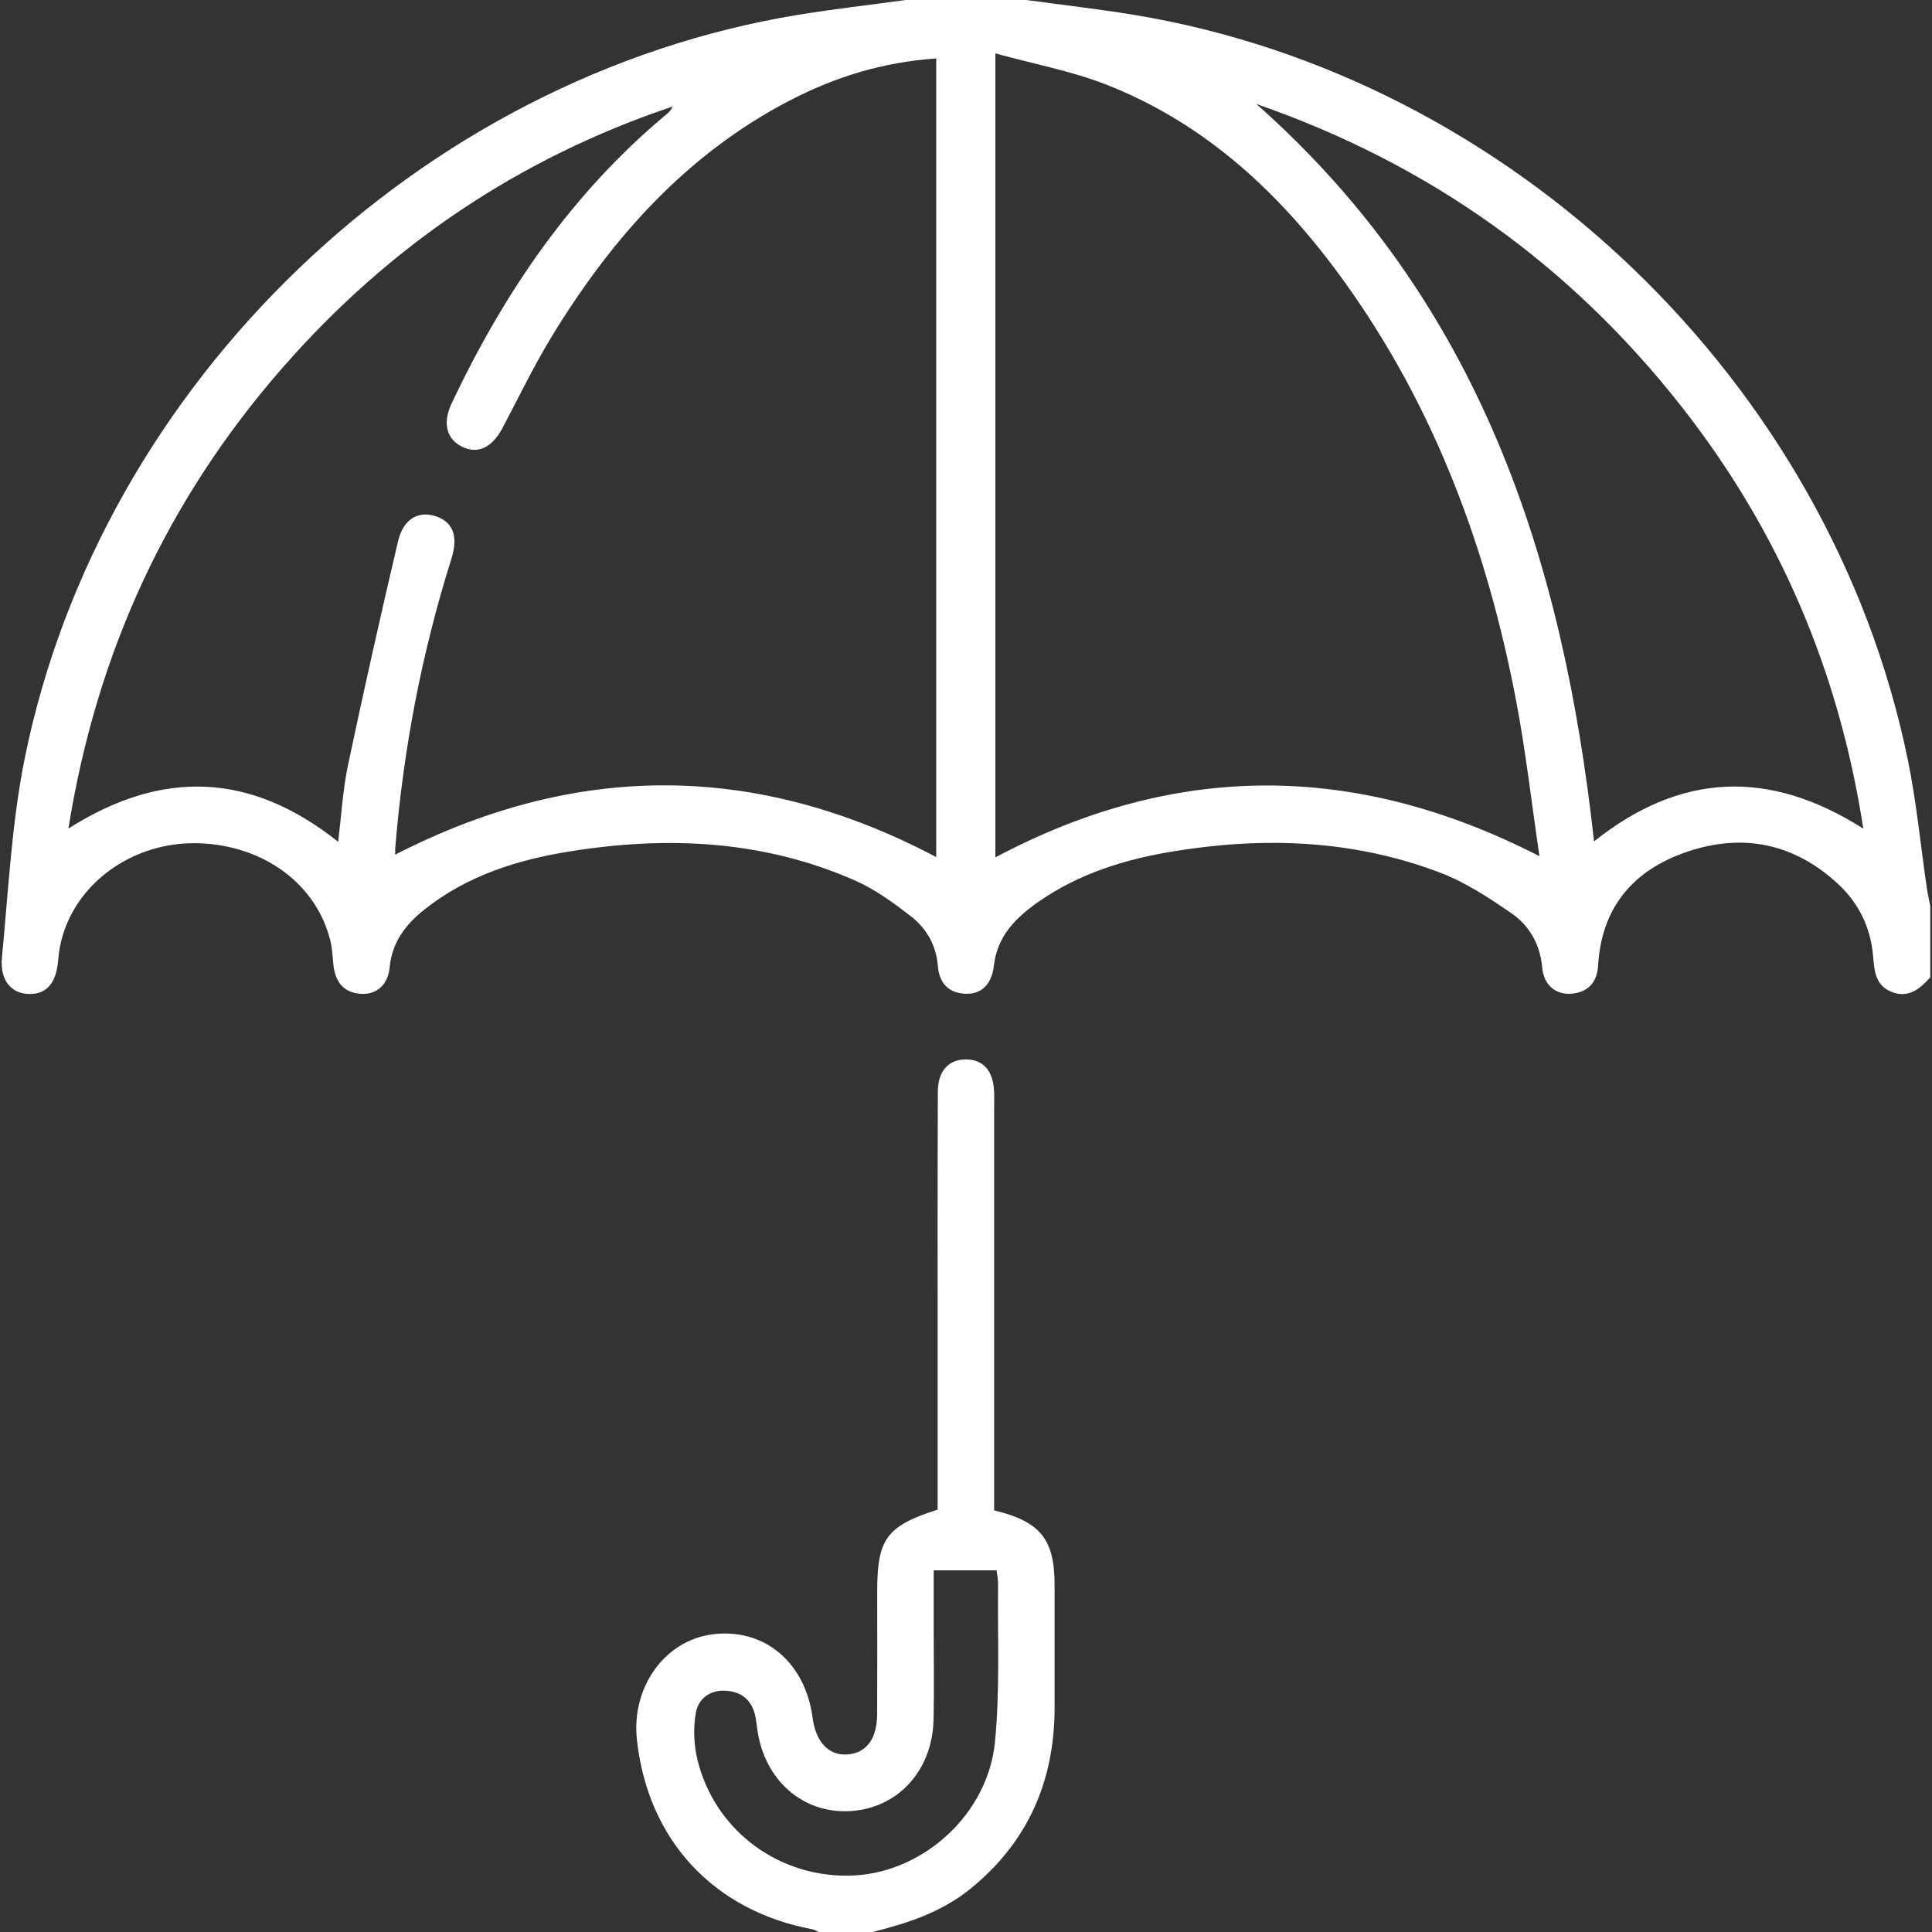
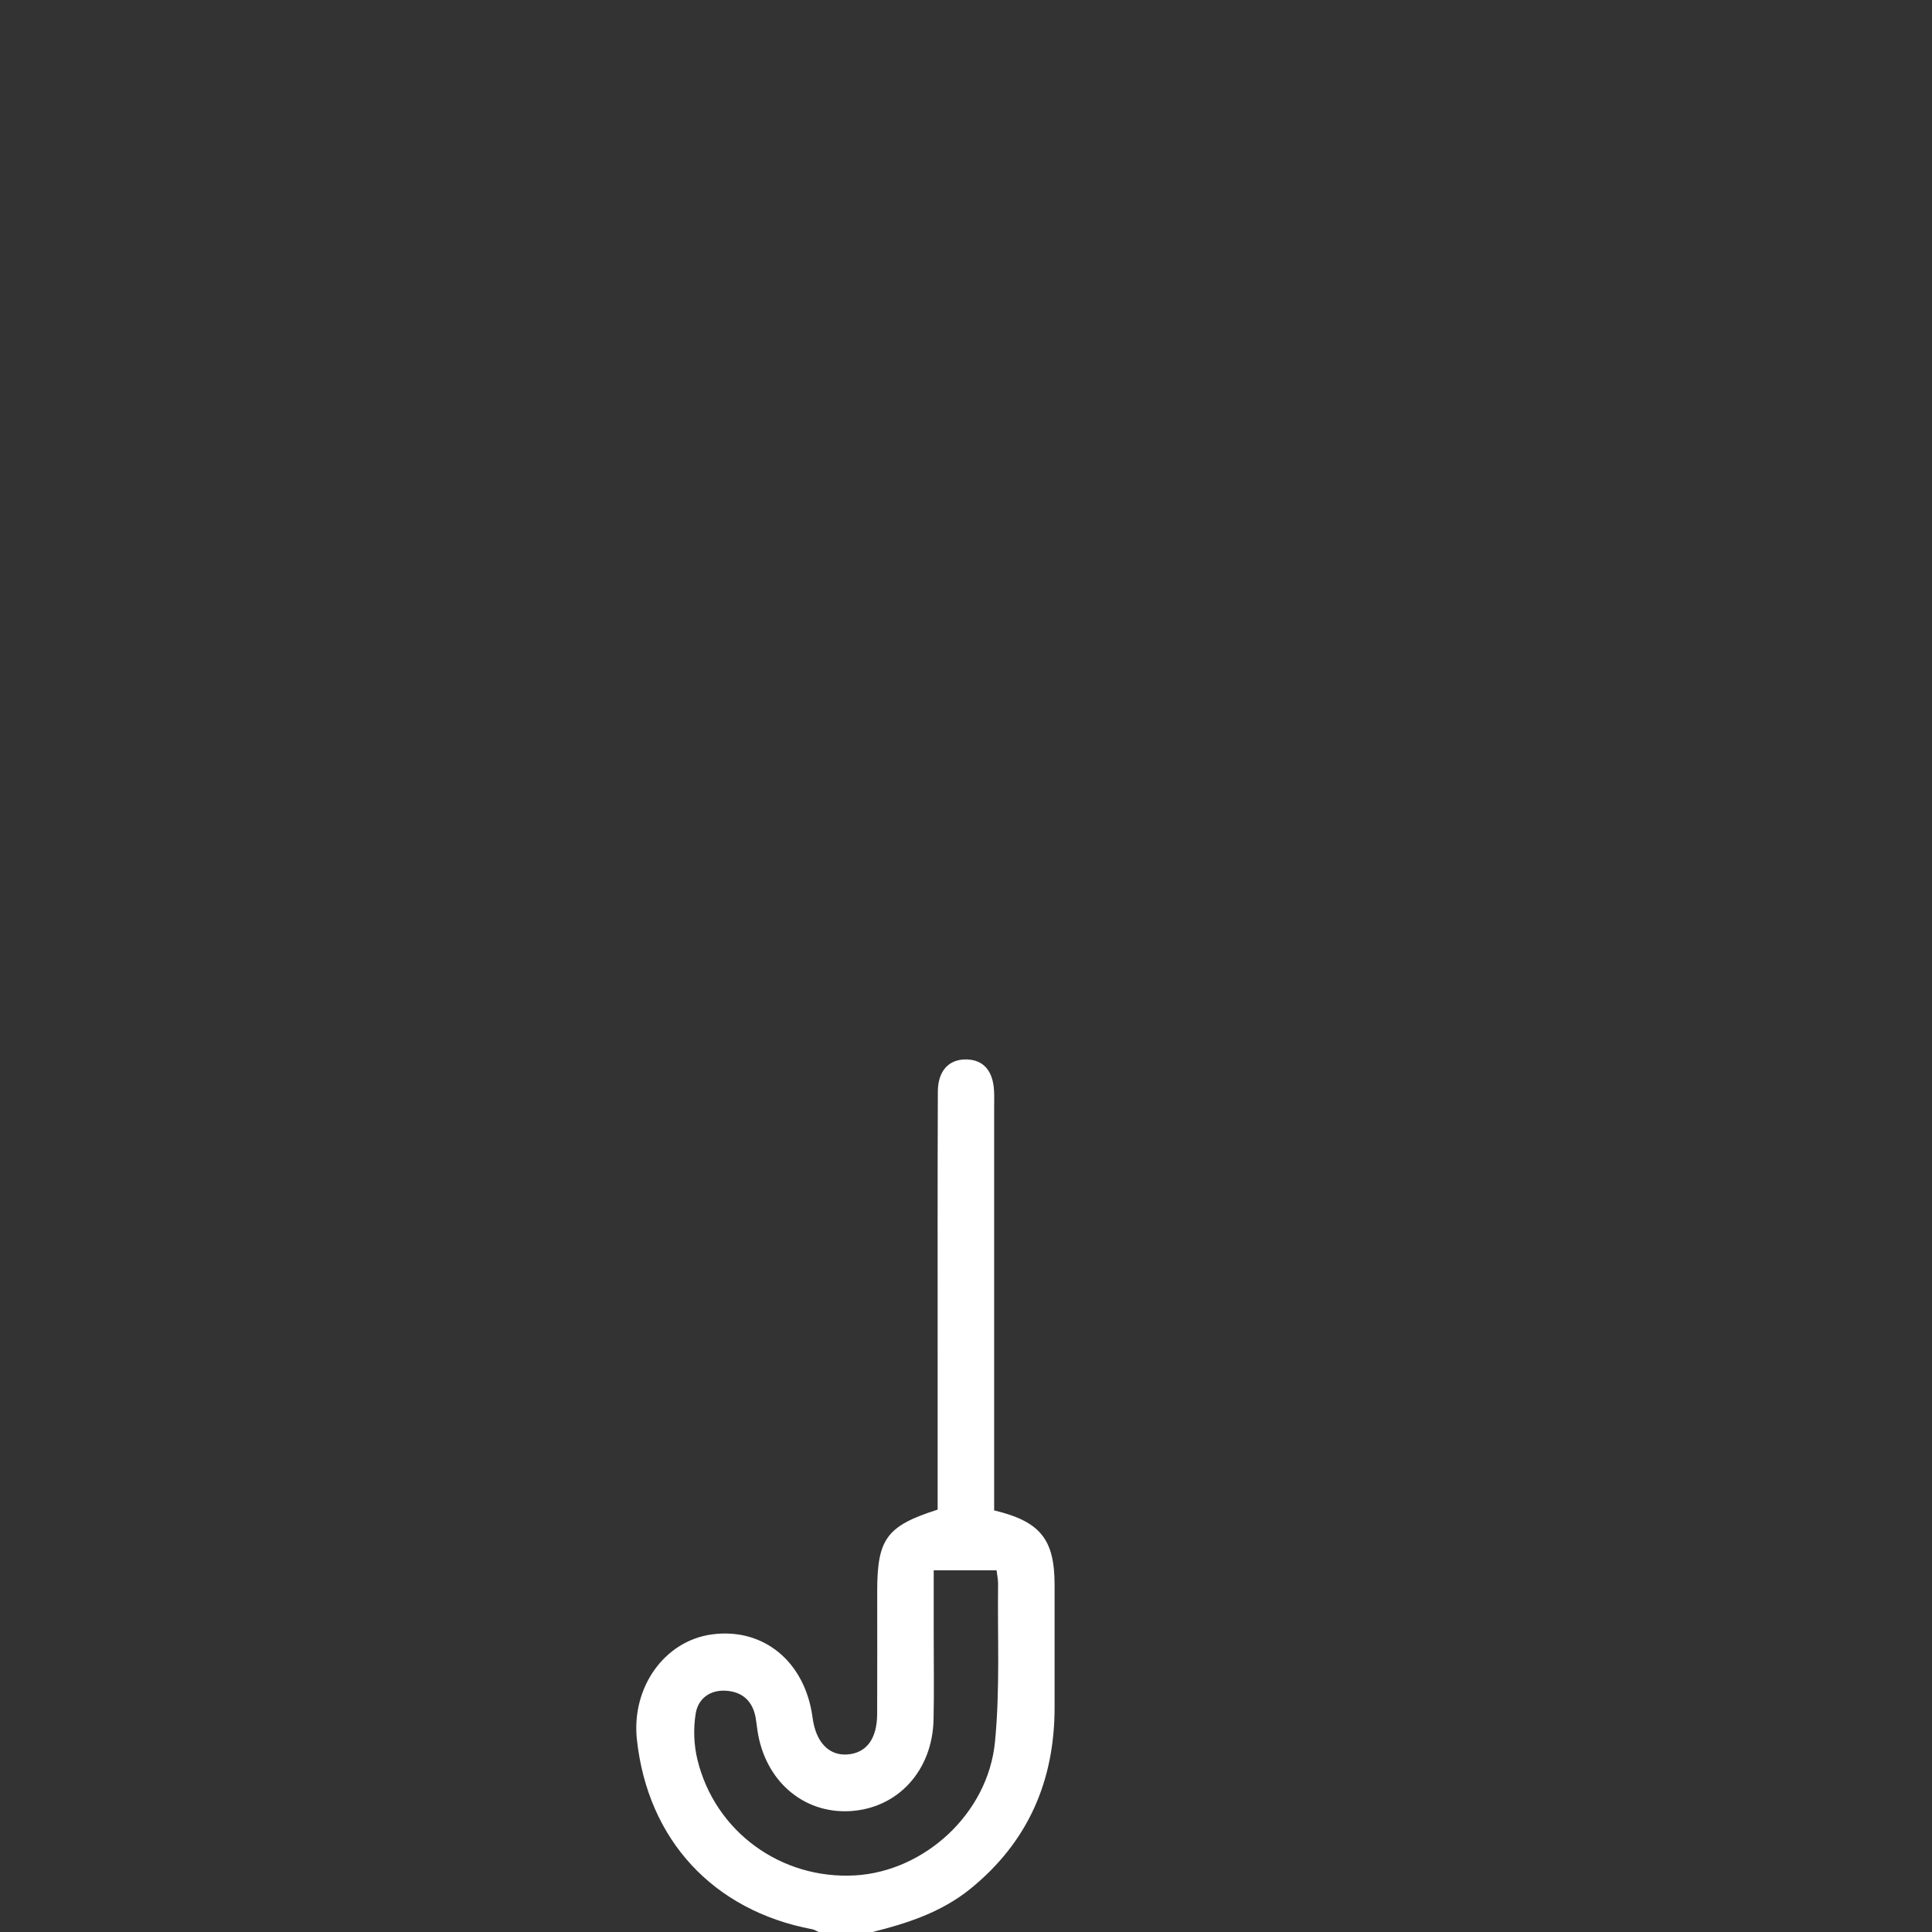
<svg xmlns="http://www.w3.org/2000/svg" id="Layer_1" viewBox="0 0 383.27 383.31">
  <rect x="0" y="0" width="383.27" height="383.31" fill="#333333" stroke="none" />
  <defs>
    <style>.cls-1{fill:#fff;}</style>
  </defs>
-   <path class="cls-1" d="m203.58,0c7.13.97,14.28,1.78,21.38,2.95,75.04,12.36,138.1,72.94,153.48,147.61,1.76,8.52,2.57,17.23,3.84,25.85.16,1.1.43,2.18.64,3.26v14.22c-2.07,2.31-4.36,4.22-7.7,2.87-3.2-1.29-3.38-4.15-3.64-7.14-.47-5.54-2.79-10.37-6.84-14.16-8.7-8.14-18.97-10.26-30.1-6.47-10.58,3.61-16.94,10.95-17.61,22.6-.19,3.26-2.01,5.34-5.43,5.55-3.07.18-5.36-1.8-5.66-5.2-.4-4.56-2.5-8.27-6.05-10.73-4.46-3.09-9.14-6.16-14.17-8.08-17.16-6.55-34.95-7.18-52.93-4.24-9.53,1.56-18.66,4.36-26.69,9.95-4.48,3.12-8.25,6.77-8.93,12.71-.44,3.83-2.56,5.75-5.71,5.59-3.44-.18-5.15-2.25-5.41-5.53-.33-4.13-2.27-7.47-5.4-9.88-3.42-2.64-7.01-5.28-10.93-7.01-18.23-8.06-37.32-8.93-56.72-5.81-10.41,1.67-20.35,4.81-28.78,11.51-3.71,2.94-6.46,6.48-6.92,11.49-.32,3.42-2.56,5.41-5.62,5.25-3.41-.18-5.09-2.25-5.51-5.5-.21-1.6-.21-3.25-.58-4.81-2.65-11.31-13.09-19.11-26.07-19.56-14.47-.51-26.95,9.78-27.96,23.05-.35,4.6-2.24,6.87-5.69,6.85-3.59-.03-5.93-2.64-5.48-7.3,1.28-13.25,1.92-26.67,4.56-39.66C20.11,75.83,83.47,15.23,158.28,2.95,165.38,1.79,172.54.98,179.66,0c7.97,0,15.94,0,23.91,0Zm-46.97,19.96c-20.53,10.71-35.29,27.33-47.15,46.79-3.56,5.84-6.54,12.03-9.73,18.08-2.09,3.96-4.91,5.33-8.05,3.8-3.12-1.53-3.93-4.7-2.06-8.66,10.41-22,23.86-41.72,42.72-57.4.45-.37.85-.81,1.1-1.44-30.51,10.24-56.26,27.64-77.42,51.86-22.86,26.16-36.87,56.47-42.45,91.38,18.61-11.82,36.2-11.16,53.51,2.62.65-5.23.92-10.28,1.95-15.17,3.13-14.85,6.46-29.66,9.93-44.43,1.02-4.36,3.93-6.06,7.28-5.04,3.58,1.09,4.76,3.93,3.3,8.54-5.91,18.74-9.55,37.91-11.14,57.48-.04.48,0,.97,0,1.18,35.85-18.39,71.49-18.44,107.33.48,0-52.4,0-105.18,0-158.43-10.54.71-20.09,3.66-29.11,8.37Zm40.86,150.12c35.77-18.98,71.42-18.95,107.93-.23-1.56-10.49-2.73-20.97-4.72-31.3-5.71-29.69-16.02-57.57-33.74-82.33-12.4-17.33-27.48-31.65-47.65-39.5-6.76-2.63-14.02-3.98-21.83-6.13,0,54.15,0,106.96,0,159.49Zm118.76-3.17c17.09-13.61,34.66-14.44,53.41-2.53-4.83-31.34-16.75-59.09-35.98-83.62-22.05-28.12-49.91-48.16-84.44-60.14,44.31,39.18,60.85,90.22,67,146.29Z" />
  <path class="cls-1" d="m162.48,383.31c-.45-.2-.87-.49-1.34-.58-19.65-3.71-32.63-17.74-34.79-37.62-1.13-10.37,5.48-19.62,14.9-20.88,10.25-1.37,18.49,5.45,19.95,16.53.64,4.83,3.21,7.55,6.88,7.29,3.79-.27,5.91-3.07,5.93-8.04.04-8.11.01-16.22.01-24.32,0-10.42,1.86-12.98,11.99-16.21,0-10.48,0-21.06,0-31.65,0-17.09-.03-34.18.04-51.27.02-4.18,2.21-6.45,5.68-6.39,3.34.06,5.27,2.24,5.47,6.24.06,1.12.02,2.24.02,3.37,0,25.2,0,50.4,0,75.59,0,1.46,0,2.92,0,4.26,9.2,2.22,11.98,5.75,11.99,14.78,0,8.11,0,16.22,0,24.32,0,14.58-5.28,26.7-16.7,35.97-5.75,4.66-12.55,6.87-19.58,8.61h-10.46Zm22.75-71.8c0,4.33,0,8.54,0,12.75,0,5.61.09,11.22-.03,16.83-.21,10.18-7.1,17.67-16.6,18.2-9.32.51-16.88-6.09-18.34-16.02-.13-.86-.21-1.73-.37-2.59-.61-3.24-2.61-5.05-5.85-5.27-3.21-.22-5.54,1.59-6.02,4.48-.5,2.97-.38,6.24.33,9.17,3.47,14.32,16.62,23.83,31.3,22.98,13.71-.8,26.33-12.22,27.73-26.45,1.02-10.38.49-20.92.62-31.38.01-.85-.18-1.69-.3-2.69h-12.48Z" />
</svg>